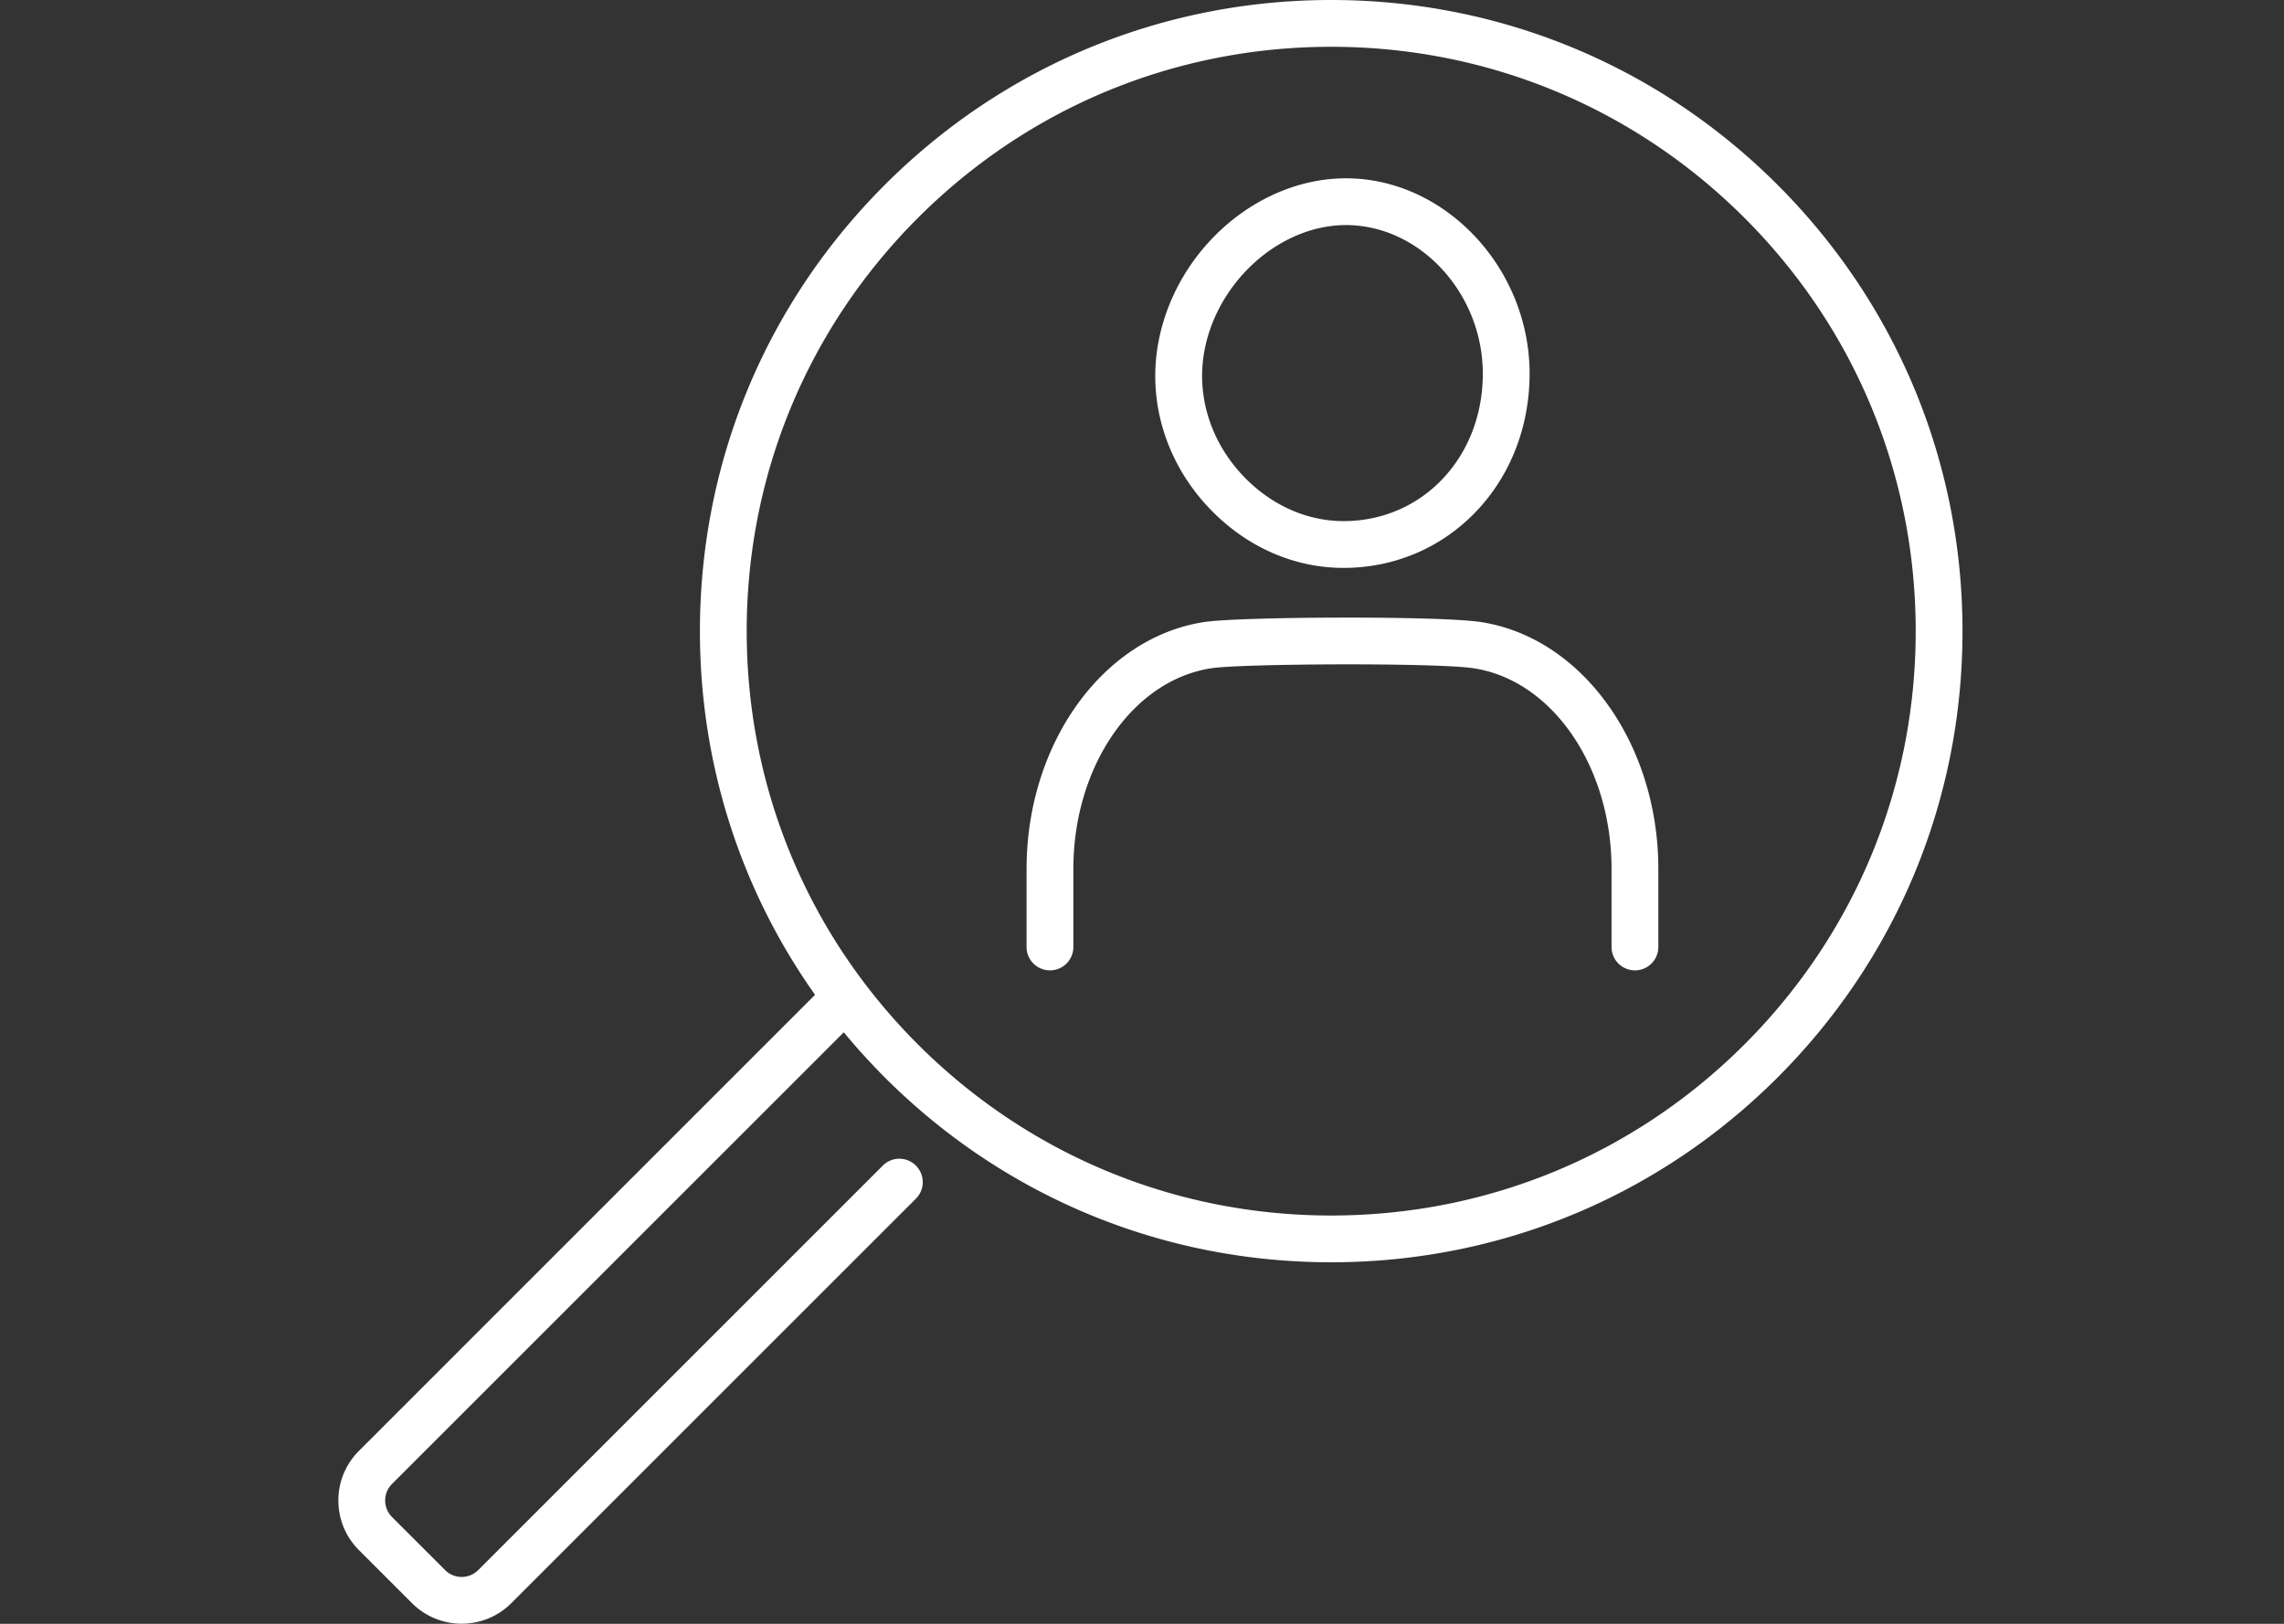
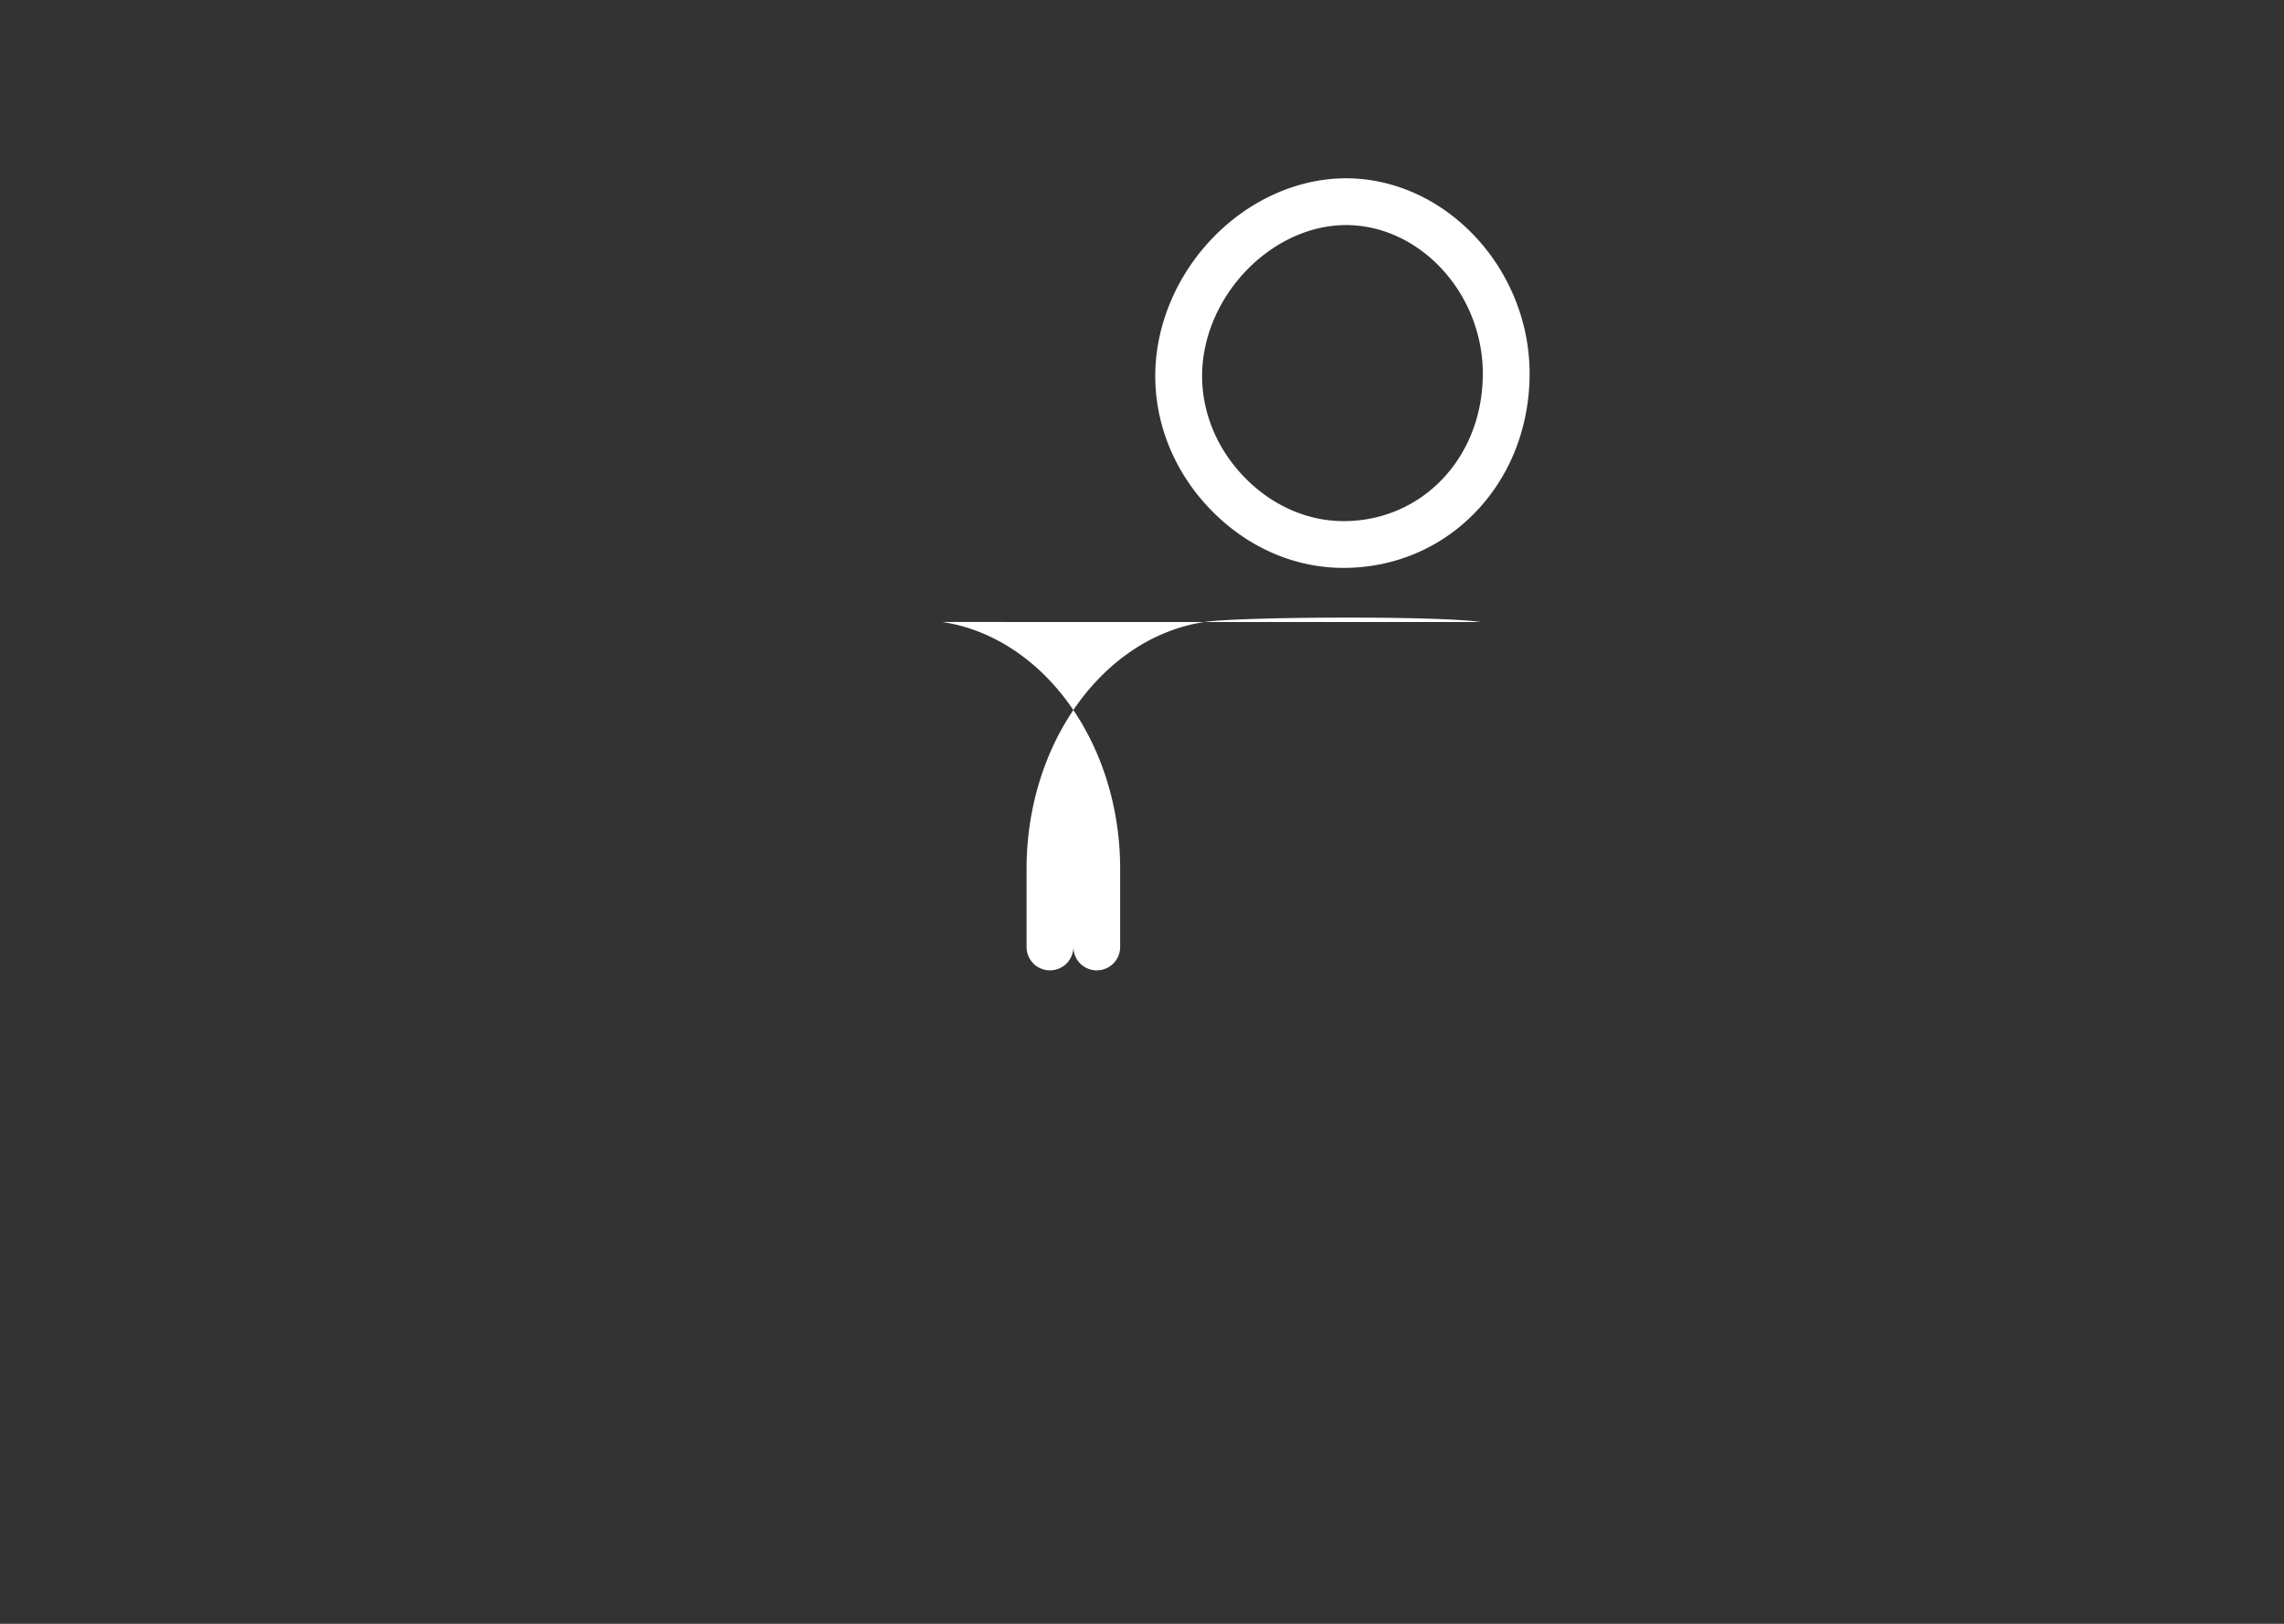
<svg xmlns="http://www.w3.org/2000/svg" width="135" height="96" fill="none">
  <rect width="100%" height="100%" fill="#333333" stroke="none" />
-   <path fill="#fff" d="M78.683 0c-9.968 0-19.336 3.883-26.385 10.929C45.25 17.978 41.37 27.345 41.37 37.314c0 7.81 2.384 15.252 6.805 21.5L21.217 85.776A4.123 4.123 0 0 0 20 88.71c0 1.108.432 2.153 1.217 2.935l3.135 3.135a4.139 4.139 0 0 0 2.935 1.214c1.06 0 2.128-.404 2.935-1.214l23.913-23.913a1.38 1.38 0 0 0 0-1.956 1.38 1.38 0 0 0-1.956 0L28.266 92.824a1.384 1.384 0 0 1-1.958 0l-3.135-3.135a1.375 1.375 0 0 1-.407-.979c0-.37.144-.716.407-.98l26.7-26.7c.76.92 1.571 1.811 2.425 2.669 7.05 7.049 16.417 10.928 26.385 10.928S98.02 70.745 105.068 63.7c7.049-7.05 10.929-16.417 10.929-26.385 0-9.969-3.883-19.336-10.929-26.385C98.022 3.883 88.651 0 78.683 0Zm24.43 61.743c-6.524 6.524-15.2 10.119-24.43 10.119s-17.903-3.595-24.43-10.119c-6.526-6.526-10.118-15.2-10.118-24.43s3.595-17.902 10.119-24.429c6.523-6.523 15.2-10.118 24.43-10.118 9.229 0 17.902 3.595 24.429 10.118 6.526 6.524 10.118 15.2 10.118 24.43s-3.595 17.903-10.118 24.43Z" />
-   <path fill="#fff" d="M79.365 33.575h.04c3.004 0 5.79-1.183 7.838-3.329 2.04-2.134 3.164-5.028 3.167-8.15 0-6.211-4.931-11.502-10.779-11.555h-.075c-2.872 0-5.76 1.305-7.925 3.576-2.146 2.25-3.364 5.228-3.348 8.172.019 2.907 1.189 5.701 3.298 7.866 2.134 2.19 4.893 3.404 7.778 3.42h.006Zm-5.729-17.55c1.646-1.726 3.805-2.718 5.917-2.718h.063c4.355.04 8.031 4.064 8.028 8.789 0 2.406-.854 4.624-2.4 6.241-1.523 1.596-3.595 2.472-5.832 2.472h-.034c-2.137-.012-4.2-.93-5.81-2.581-1.609-1.652-2.5-3.767-2.516-5.954-.012-2.234.926-4.509 2.581-6.245l.003-.003ZM87.506 36.773c-2.484-.376-14.232-.317-16.316 0-5.995.907-10.513 7.183-10.513 14.601v4.612a1.383 1.383 0 0 0 2.766 0v-4.612c0-6.063 3.507-11.163 8.16-11.867 1.83-.278 13.275-.335 15.49 0 4.653.704 8.16 5.804 8.16 11.867v4.612a1.383 1.383 0 0 0 2.766 0v-4.612c0-7.418-4.521-13.697-10.513-14.602Z" />
+   <path fill="#fff" d="M79.365 33.575h.04c3.004 0 5.79-1.183 7.838-3.329 2.04-2.134 3.164-5.028 3.167-8.15 0-6.211-4.931-11.502-10.779-11.555h-.075c-2.872 0-5.76 1.305-7.925 3.576-2.146 2.25-3.364 5.228-3.348 8.172.019 2.907 1.189 5.701 3.298 7.866 2.134 2.19 4.893 3.404 7.778 3.42h.006Zm-5.729-17.55c1.646-1.726 3.805-2.718 5.917-2.718h.063c4.355.04 8.031 4.064 8.028 8.789 0 2.406-.854 4.624-2.4 6.241-1.523 1.596-3.595 2.472-5.832 2.472h-.034c-2.137-.012-4.2-.93-5.81-2.581-1.609-1.652-2.5-3.767-2.516-5.954-.012-2.234.926-4.509 2.581-6.245l.003-.003ZM87.506 36.773c-2.484-.376-14.232-.317-16.316 0-5.995.907-10.513 7.183-10.513 14.601v4.612a1.383 1.383 0 0 0 2.766 0v-4.612v4.612a1.383 1.383 0 0 0 2.766 0v-4.612c0-7.418-4.521-13.697-10.513-14.602Z" />
</svg>